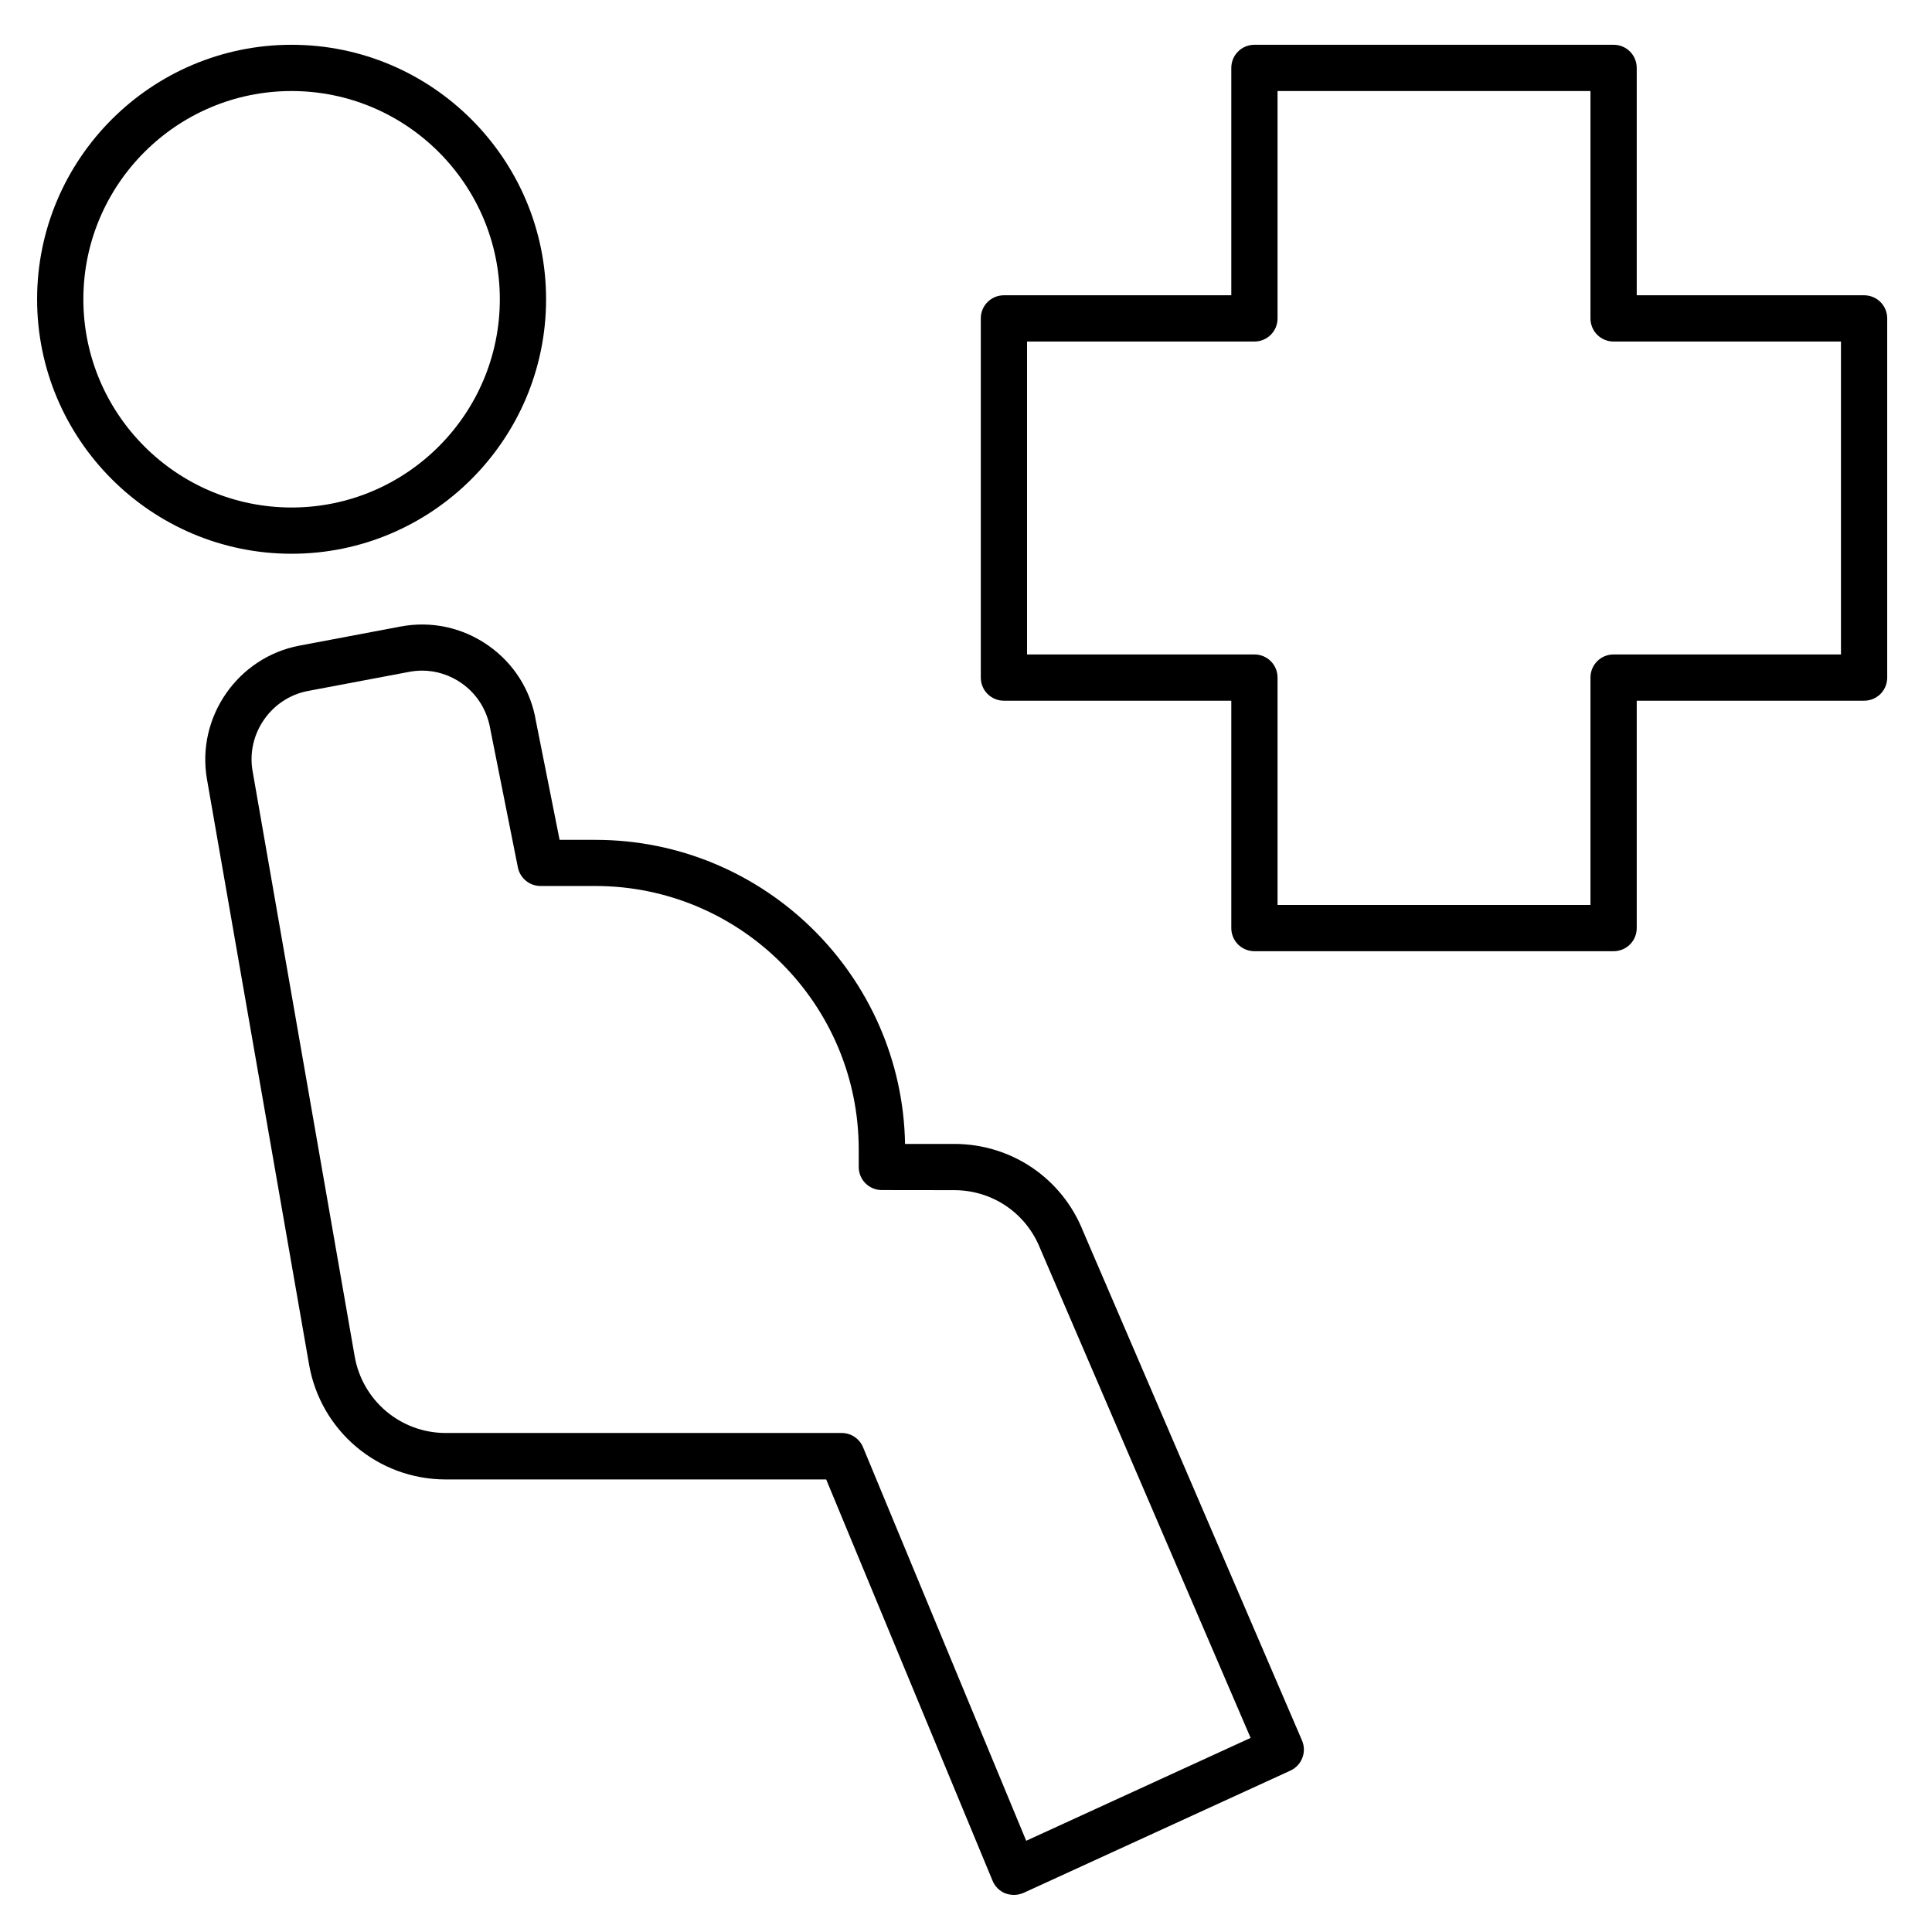
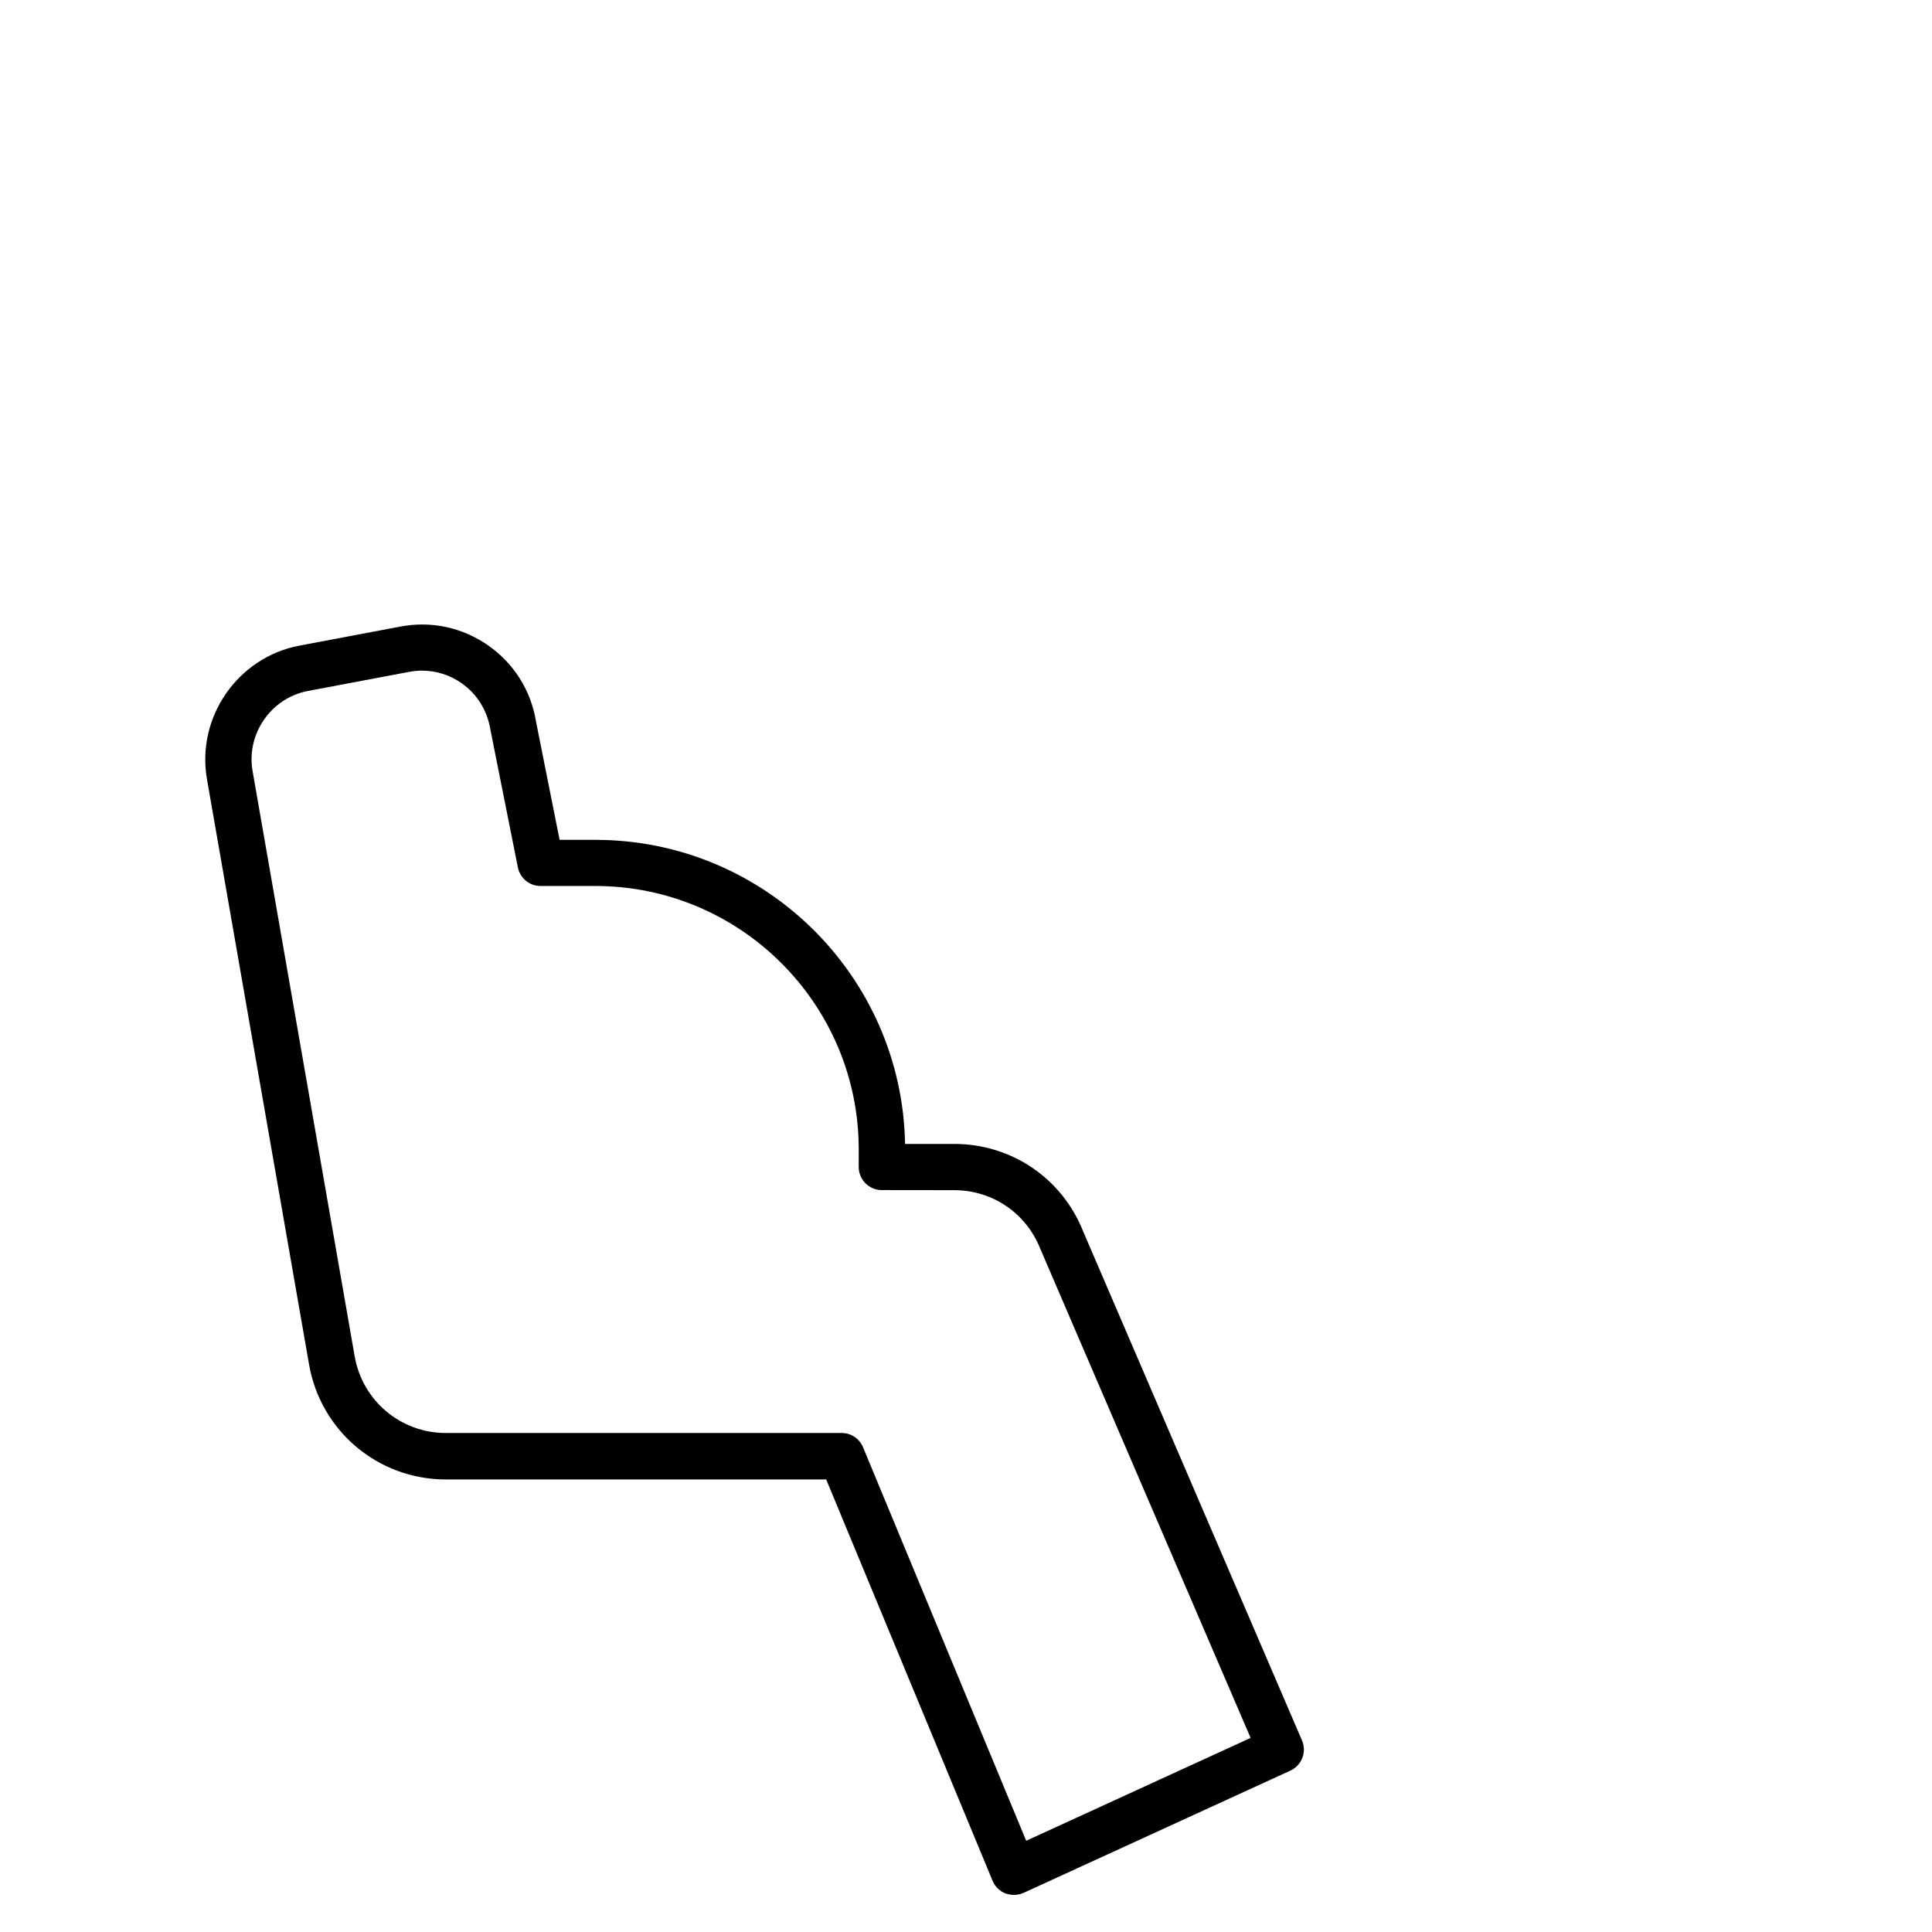
<svg xmlns="http://www.w3.org/2000/svg" width="1200pt" height="1200pt" version="1.1" viewBox="0 0 1200 1200">
-   <path d="M 339.18 185.881 C 339.18 98.741 268.256 27.815 181.113 27.815 C 93.97 27.815 23.046 98.738 23.046 185.881 C 23.046 273.023 93.97 343.947 181.113 343.947 C 268.256 343.947 339.18 273.023 339.18 185.881 Z M 51.775 185.881 C 51.775 114.565 109.793 56.543 181.113 56.543 C 252.433 56.543 310.451 114.561 310.451 185.881 C 310.451 257.2 252.433 315.219 181.113 315.219 C 109.793 315.219 51.775 257.2 51.775 185.881 Z" style="" />
  <path d="M 672.741 764.772 C 659.611 731.779 628.189 710.513 592.671 710.513 L 562.147 710.513 C 560.296 606.036 474.727 521.647 369.798 521.647 L 347.578 521.647 L 332.935 448.199 C 329.792 428.898 319.243 412.12 303.308 400.954 C 287.317 389.732 267.846 385.523 248.713 389.171 L 185.982 401.011 C 147.715 408.248 121.905 445.337 128.526 483.83 L 191.93 847.317 C 199.057 888.782 234.798 918.912 276.882 918.912 L 513.162 918.912 L 616.517 1168.21 C 618.031 1171.8 620.893 1174.65 624.54 1176.06 C 626.28 1176.62 628.02 1176.96 629.815 1176.96 C 631.835 1176.96 633.911 1176.5 635.818 1175.67 L 801.51 1099.75 C 808.579 1096.49 811.778 1088.19 808.692 1081.01 L 672.741 764.772 Z M 637.391 1143.34 L 536.056 898.922 C 533.812 893.534 528.593 890.056 522.815 890.056 L 276.887 890.056 C 248.832 890.056 225.042 869.969 220.272 842.306 L 156.867 478.819 C 152.884 455.813 168.37 433.482 191.319 429.162 L 254.049 417.322 C 256.743 416.818 259.436 416.537 262.129 416.537 C 270.883 416.537 279.412 419.23 286.761 424.392 C 296.356 431.126 302.641 441.225 304.605 453.233 L 321.662 538.746 C 323.008 545.479 328.9 550.305 335.746 550.305 L 369.749 550.305 C 459.974 550.305 533.37 623.697 533.37 713.925 L 533.37 724.811 C 533.37 732.778 539.766 739.175 547.734 739.175 L 592.678 739.231 C 616.412 739.231 637.341 753.482 646.095 775.534 C 646.151 775.646 646.208 775.758 646.263 775.927 L 776.775 1079.44 L 637.391 1143.34 Z" style="" />
-   <path d="M 1157.82 183.403 L 1016.6 183.403 L 1016.6 42.179 C 1016.6 34.211 1010.2 27.815 1002.23 27.815 L 779.144 27.815 C 771.176 27.815 764.78 34.211 764.78 42.179 L 764.78 183.403 L 623.555 183.403 C 615.587 183.403 609.191 189.8 609.191 197.767 L 609.191 420.856 C 609.191 428.824 615.587 435.22 623.555 435.22 L 764.78 435.22 L 764.78 576.444 C 764.78 584.412 771.176 590.808 779.144 590.808 L 1002.23 590.808 C 1010.2 590.808 1016.6 584.412 1016.6 576.444 L 1016.6 435.22 L 1157.82 435.22 C 1165.79 435.22 1172.18 428.824 1172.18 420.856 L 1172.18 197.767 C 1172.18 189.8 1165.79 183.403 1157.82 183.403 Z M 1143.46 406.491 L 1002.23 406.491 C 994.265 406.491 987.868 412.889 987.868 420.856 L 987.868 562.08 L 793.508 562.08 L 793.508 420.856 C 793.508 412.889 787.111 406.491 779.144 406.491 L 637.92 406.491 L 637.92 212.132 L 779.144 212.132 C 787.111 212.132 793.508 205.734 793.508 197.767 L 793.508 56.543 L 987.868 56.543 L 987.868 197.767 C 987.868 205.734 994.265 212.132 1002.23 212.132 L 1143.46 212.132 L 1143.46 406.491 Z" style="" />
</svg>